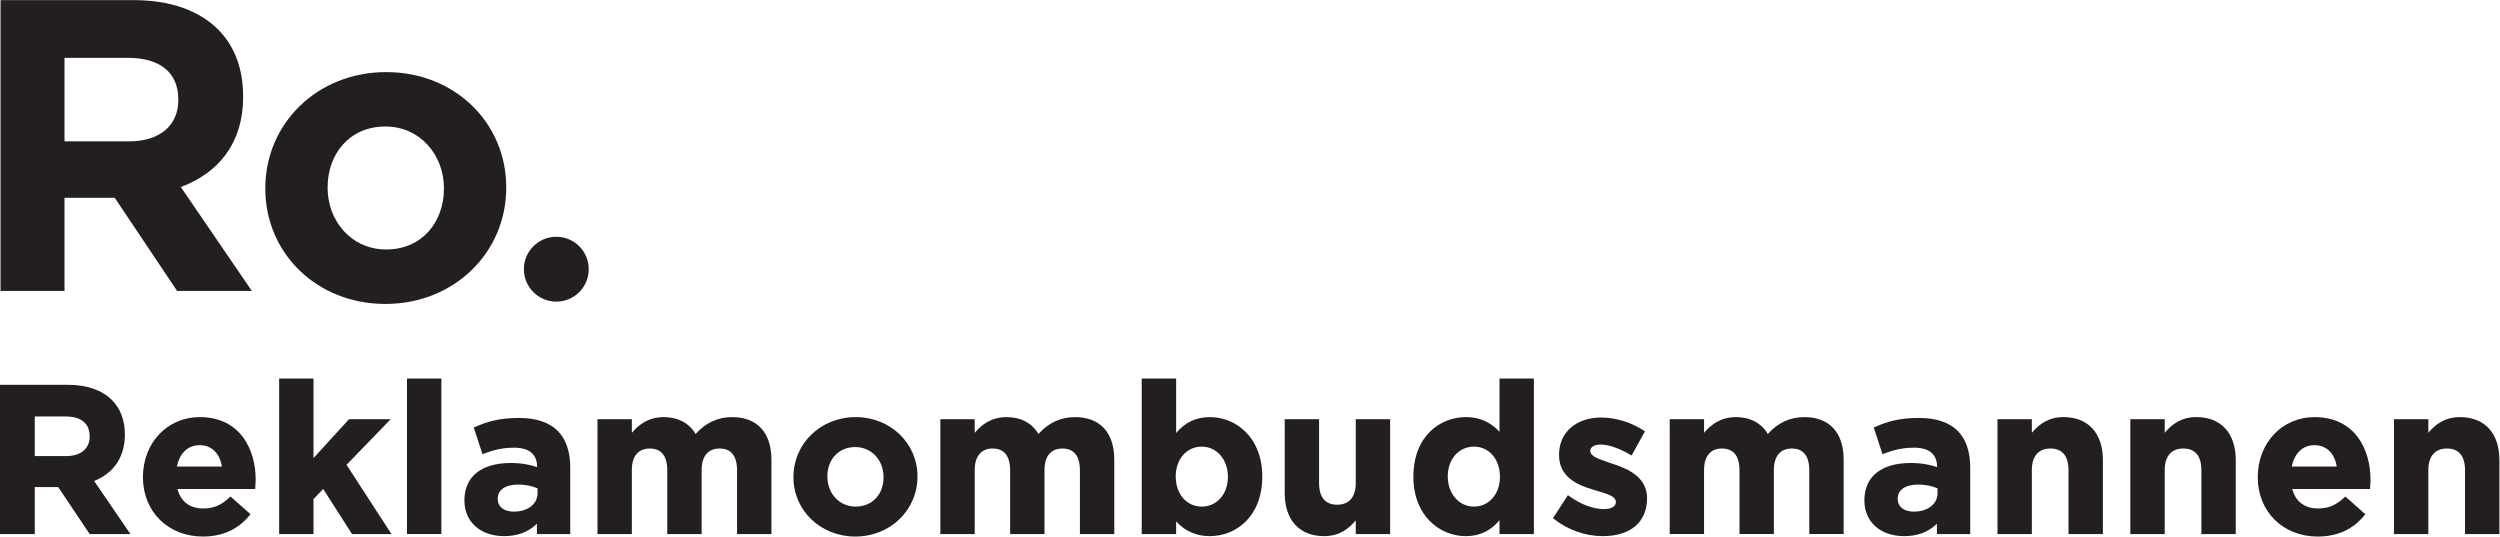
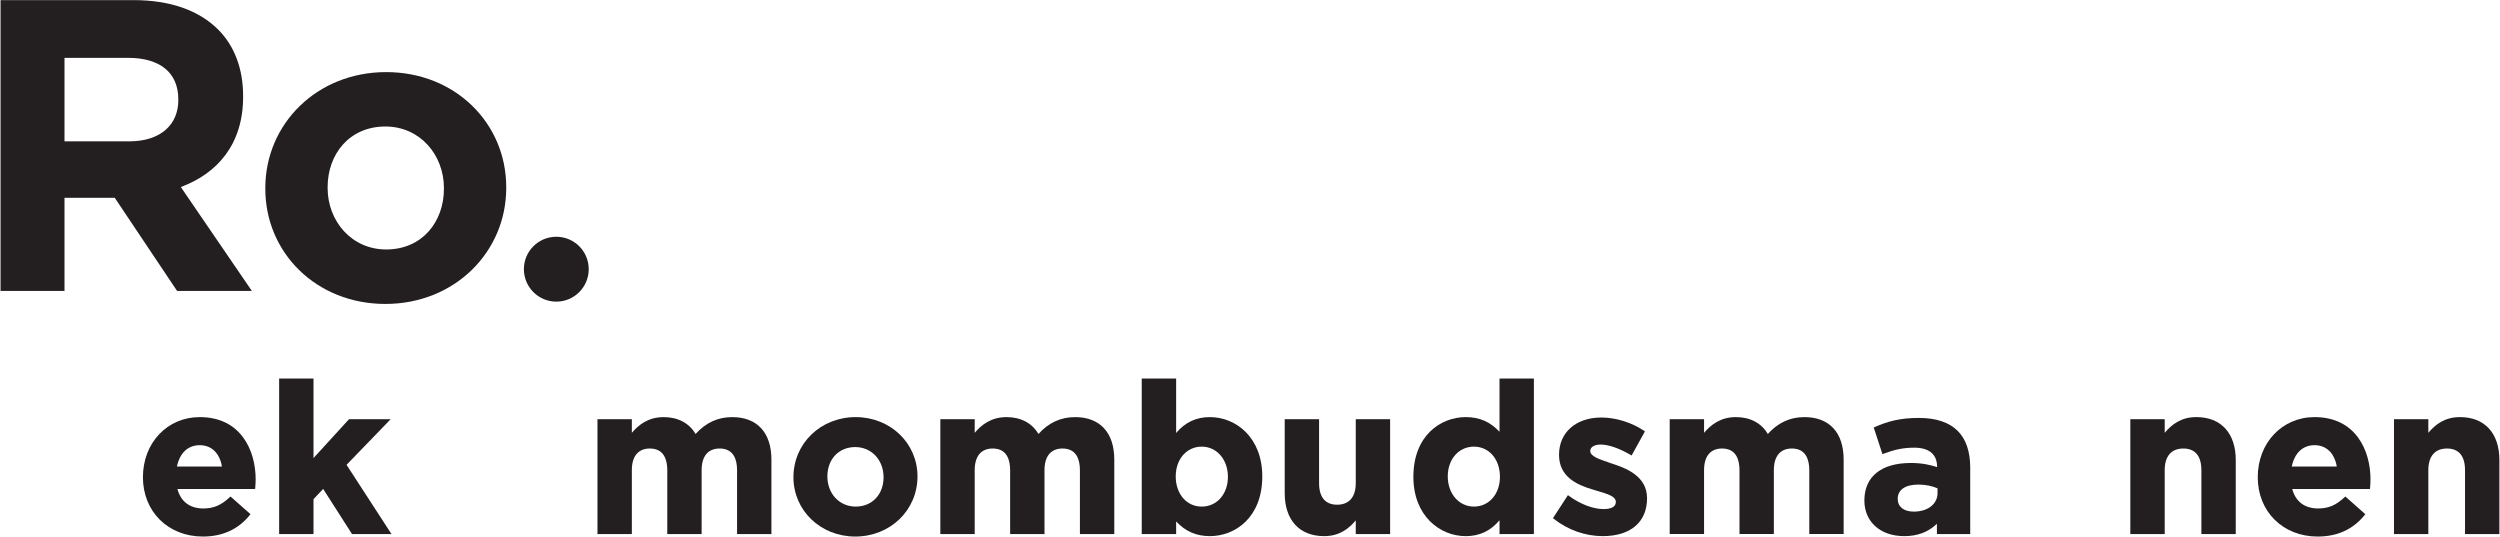
<svg xmlns="http://www.w3.org/2000/svg" xmlns:ns1="http://sodipodi.sourceforge.net/DTD/sodipodi-0.dtd" xmlns:ns2="http://www.inkscape.org/namespaces/inkscape" version="1.1" id="svg2" xml:space="preserve" width="525.52" height="112.787" viewBox="0 0 525.52 112.787" ns1:docname="RO_LOGOTYP.eps">
  <defs id="defs6" />
  <ns1:namedview pagecolor="#ffffff" bordercolor="#666666" borderopacity="1" objecttolerance="10" gridtolerance="10" guidetolerance="10" ns2:pageopacity="0" ns2:pageshadow="2" ns2:window-width="640" ns2:window-height="480" id="namedview4" />
  <g id="g10" ns2:groupmode="layer" ns2:label="ink_ext_XXXXXX" transform="matrix(1.333,0,0,-1.333,0,112.787)">
    <g id="g12" transform="scale(0.1)">
-       <path d="m 54.844,126.902 h 49.59 c 22.828,0 37.019,11.778 37.019,30.735 0,20.691 -13.492,31.722 -38.012,31.722 H 54.844 V 126.902 Z M 205.688,3.965 H 141.391 L 140.797,4.836 91.781,78.008 H 54.844 V 5.945 3.965 H 52.867 1.977 0 V 5.945 237.281 239.258 H 1.977 107.73 c 29.297,0 53.11,-8.301 68.829,-24.043 13.347,-13.352 20.394,-32.113 20.394,-54.258 0,-35.09 -17.18,-60.82 -48.515,-73.32 l 55.113,-80.578 2.137,-3.094 v 0" style="fill:#231f20;fill-opacity:1;fill-rule:nonzero;stroke:none" id="path14" />
      <path d="m 278.992,110.379 h 71.004 c -3.566,21.164 -16.504,33.703 -35.051,33.703 -18.5,0 -31.5,-12.238 -35.953,-33.703 z M 319.91,0.008 c -54.781,0 -94.523,39.336 -94.523,93.516 0,54.375 38.504,94.836 89.558,94.836 65.129,0 88.223,-52.843 88.223,-98.125 0,-4.004 -0.324,-8.633 -0.656,-13.293 l -0.125,-1.852 -1.856,-0.062 h -120.75 c 5.207,-19.844 19.61,-30.742 40.77,-30.742 16.301,0 27.961,4.941 41.617,17.656 l 1.316,1.211 1.364,-1.188 28.761,-25.453 1.418,-1.25 -1.187,-1.465 C 375.746,11.355 350.879,0.008 319.91,0.008 v 0" style="fill:#231f20;fill-opacity:1;fill-rule:nonzero;stroke:none" id="path16" />
      <path d="M 617.34,3.965 H 555.098 L 554.52,4.871 509.609,75.106 494.387,59.012 V 5.945 3.965 h -1.981 -50.222 -1.985 v 1.98 241.266 1.977 h 1.985 50.222 1.981 V 247.211 123.77 l 55.398,60.648 0.598,0.637 h 0.863 60.137 4.676 l -3.25,-3.356 -66.321,-68.586 68.871,-106.093 1.981,-3.055 v 0" style="fill:#231f20;fill-opacity:1;fill-rule:nonzero;stroke:none" id="path18" />
-       <path d="M 695.996,3.965 H 641.793 V 249.188 h 54.203 V 247.211 5.945 3.965 v 0" style="fill:#231f20;fill-opacity:1;fill-rule:nonzero;stroke:none" id="path20" />
-       <path d="m 817.605,81.973 c -20.789,0 -32.718,-8.203 -32.718,-22.48 0,-12.695 9.746,-20.168 25.445,-20.168 21.981,0 37.356,11.965 37.356,29.082 v 7.648 c -8.821,3.809 -19.45,5.918 -30.083,5.918 z M 795.129,0.672 c -37.563,0 -62.801,22.582 -62.801,56.184 0,37.82 26.742,59.148 73.371,59.148 18.086,0 31.043,-3.152 41.328,-6.512 v 0.223 c 0,19.883 -12.464,30.414 -36.035,30.414 -18.808,0 -31.933,-3.481 -48.234,-9.457 l -1.914,-0.723 -0.656,1.965 -12.571,38.328 -0.554,1.711 1.648,0.723 c 19.613,8.613 38.941,14.367 69.555,14.367 27.07,0 47.672,-6.859 61.23,-20.395 13.102,-13.101 19.738,-32.597 19.738,-57.918 V 5.945 3.965 h -1.976 -48.582 -1.981 V 5.945 20.223 C 833.18,7.078 816.266,0.672 795.129,0.672 v 0" style="fill:#231f20;fill-opacity:1;fill-rule:nonzero;stroke:none" id="path22" />
+       <path d="M 695.996,3.965 H 641.793 V 249.188 V 247.211 5.945 3.965 v 0" style="fill:#231f20;fill-opacity:1;fill-rule:nonzero;stroke:none" id="path20" />
      <path d="m 1216.5,3.965 h -54.18 V 104.754 c 0,15.527 -4.76,34.074 -27.44,34.074 -18.34,0 -28.43,-12.109 -28.43,-34.074 V 5.945 3.965 h -1.98 -50.23 -1.97 V 5.945 104.754 c 0,15.527 -4.77,34.074 -27.45,34.074 -18.33,0 -28.429,-12.109 -28.429,-34.074 V 5.945 3.965 h -1.977 -50.242 -1.984 v 1.98 177.129 1.981 h 1.984 50.242 1.977 v -1.981 -19.5 c 10.469,12.324 25.589,24.774 50.229,24.774 22.52,0 40.24,-9.414 50.29,-26.61 16.13,17.879 35.09,26.61 57.79,26.61 39.28,0 61.8,-24.422 61.8,-67.051 V 5.945 3.965 v 0" style="fill:#231f20;fill-opacity:1;fill-rule:nonzero;stroke:none" id="path24" />
      <path d="m 1348.7,141.121 c -25.88,0 -43.97,-19.043 -43.97,-46.277 0,-27.422 19.19,-47.59 44.63,-47.59 25.87,0 43.97,19.035 43.97,46.27 0,27.422 -19.18,47.598 -44.63,47.598 z m 0,-141.113 c -54.68,0 -97.49,41.086 -97.49,93.516 0,53.489 43.1,94.836 98.15,94.836 54.68,0 97.49,-41.054 97.49,-93.515 0,-53.465 -43.1,-94.836 -98.15,-94.836 v 0" style="fill:#231f20;fill-opacity:1;fill-rule:nonzero;stroke:none" id="path26" />
      <path d="m 1757.18,3.965 h -54.2 V 104.754 c 0,15.527 -4.76,34.074 -27.42,34.074 -18.34,0 -28.43,-12.109 -28.43,-34.074 V 5.945 3.965 h -1.98 -50.23 -1.98 V 5.945 104.754 c 0,15.527 -4.76,34.074 -27.44,34.074 -18.33,0 -28.43,-12.109 -28.43,-34.074 V 5.945 3.965 h -1.98 -50.25 -1.97 v 1.98 177.129 1.981 h 1.97 50.25 1.98 v -1.981 -19.5 c 10.47,12.324 25.59,24.774 50.25,24.774 22.49,0 40.21,-9.414 50.27,-26.61 16.13,17.879 35.08,26.61 57.79,26.61 39.28,0 61.8,-24.422 61.8,-67.051 V 5.945 3.965 v 0" style="fill:#231f20;fill-opacity:1;fill-rule:nonzero;stroke:none" id="path28" />
      <path d="m 1895.06,141.797 c -23.74,0 -41.01,-19.754 -41.01,-46.953 0,-27.852 17.27,-47.59 41.01,-47.59 23.94,0 41.31,19.738 41.31,46.934 0,27.422 -17.76,47.609 -41.31,47.609 z M 1907.95,0.672 c -21.46,0 -38.5,7.375 -53.23,23.156 V 5.945 3.965 h -1.99 -50.29 -1.98 v 1.98 241.278 1.976 h 1.98 50.29 1.99 v -1.976 -83.875 c 14.13,16.808 31.58,25.011 53.23,25.011 41.07,0 82.62,-32.101 82.62,-93.515 0,-64.922 -42.83,-94.172 -82.62,-94.172 v 0" style="fill:#231f20;fill-opacity:1;fill-rule:nonzero;stroke:none" id="path30" />
      <path d="m 2088.07,0.652 c -38.9,0 -62.15,25.344 -62.15,67.766 v 114.648 1.981 h 1.99 50.23 1.98 v -1.981 -98.8 c 0,-22.262 9.84,-34.043 28.44,-34.043 18.96,0 29.41,12.082 29.41,34.043 v 98.8 1.981 h 1.99 50.22 1.98 V 183.066 5.945 3.965 h -1.98 -50.22 -1.99 V 5.945 25.461 C 2127.1,12.578 2112.43,0.652 2088.07,0.652 v 0" style="fill:#231f20;fill-opacity:1;fill-rule:nonzero;stroke:none" id="path32" />
      <path d="m 2324.37,141.785 c -23.95,0 -41.32,-19.734 -41.32,-46.922 0,-27.422 17.78,-47.598 41.32,-47.598 23.73,0 40.97,19.738 40.97,46.934 0,27.852 -17.24,47.586 -40.97,47.586 z M 2311.47,0.645 c -41.07,0 -82.64,32.148 -82.64,93.555 0,64.922 42.84,94.164 82.64,94.164 21.47,0 38.5,-7.386 53.2,-23.168 v 82.028 1.992 h 1.99 50.24 1.99 V 247.223 5.945 3.965 h -1.99 -50.24 -1.99 V 5.945 25.664 C 2350.57,8.848 2333.11,0.645 2311.47,0.645 v 0" style="fill:#231f20;fill-opacity:1;fill-rule:nonzero;stroke:none" id="path34" />
      <path d="m 2527.61,0.652 c -27.6,0 -55.04,9.68 -77.24,27.219 l -1.44,1.113 1,1.512 21.48,33.051 1.14,1.746 1.68,-1.23 c 18.25,-13.203 38.17,-20.754 54.71,-20.754 7.16,0 19.16,1.457 19.16,11.234 0,8.797 -12.58,12.508 -28.5,17.223 l -6.78,2.031 c -26.84,7.863 -54.3,20.566 -54.3,55.109 0,35.449 26.84,58.813 66.79,58.813 22.66,0 47.78,-7.797 67.17,-20.836 l 1.51,-1.016 -0.87,-1.582 -19.16,-34.695 -1,-1.789 -1.73,1.039 c -17.65,10.32 -34.75,16.226 -46.94,16.226 -10.18,0 -16.52,-3.914 -16.52,-10.222 0,-8.164 13.49,-12.727 29.1,-18.02 l 5.59,-1.914 c 19.18,-6.387 54.89,-18.32 54.89,-54.441 0,-37.688 -26.07,-59.816 -69.74,-59.816 v 0" style="fill:#231f20;fill-opacity:1;fill-rule:nonzero;stroke:none" id="path36" />
      <path d="m 2907.35,3.973 h -54.19 V 104.766 c 0,15.535 -4.77,34.062 -27.43,34.062 -18.34,0 -28.44,-12.109 -28.44,-34.062 V 5.957 3.973 h -1.98 -50.23 -1.98 V 5.957 104.766 c 0,15.535 -4.77,34.062 -27.46,34.062 -18.31,0 -28.42,-12.109 -28.42,-34.062 V 5.957 3.973 h -1.97 -50.24 -1.97 V 5.957 183.07 v 1.985 h 1.97 50.24 1.97 v -1.985 -19.496 c 10.51,12.344 25.66,24.789 50.26,24.789 22.48,0 40.22,-9.437 50.27,-26.617 16.14,17.891 35.08,26.617 57.78,26.617 39.3,0 61.82,-24.429 61.82,-67.074 V 5.957 3.973 v 0" style="fill:#231f20;fill-opacity:1;fill-rule:nonzero;stroke:none" id="path38" />
      <path d="m 3025.32,81.953 c -20.8,0 -32.73,-8.184 -32.73,-22.449 0,-12.699 9.76,-20.18 25.46,-20.18 21.99,0 37.34,11.973 37.34,29.094 v 7.644 c -8.72,3.801 -19.36,5.891 -30.07,5.891 z M 3002.85,0.652 c -37.57,0 -62.82,22.578 -62.82,56.191 0,37.844 26.75,59.172 73.38,59.172 18.09,0 31.04,-3.157 41.33,-6.496 v 0.207 c 0,19.902 -12.46,30.41 -36.04,30.41 -18.81,0 -31.93,-3.465 -48.22,-9.465 l -1.94,-0.711 -0.62,1.941 -12.56,38.332 -0.56,1.719 1.65,0.731 c 19.54,8.625 38.86,14.367 69.51,14.367 27.11,0 47.71,-6.867 61.23,-20.403 13.12,-13.062 19.76,-32.578 19.76,-57.929 V 5.938 3.953 h -1.98 -48.58 -1.98 V 5.938 20.176 C 3040.89,7.043 3023.98,0.652 3002.85,0.652 v 0" style="fill:#231f20;fill-opacity:1;fill-rule:nonzero;stroke:none" id="path40" />
-       <path d="m 3316.17,3.965 h -54.23 V 104.766 c 0,22.277 -9.82,34.043 -28.41,34.043 -18.96,0 -29.41,-12.082 -29.41,-34.043 V 5.945 3.965 h -2 -50.22 -1.98 v 1.98 177.118 1.984 h 1.98 50.22 2 v -1.984 -19.469 c 10.88,12.879 25.58,24.785 49.91,24.785 38.89,0 62.14,-25.305 62.14,-67.746 V 5.945 3.965 v 0" style="fill:#231f20;fill-opacity:1;fill-rule:nonzero;stroke:none" id="path42" />
      <path d="m 3525.69,3.945 h -54.21 V 104.746 c 0,22.297 -9.82,34.07 -28.42,34.07 -18.97,0 -29.4,-12.089 -29.4,-34.07 V 5.938 3.945 h -2 -50.25 -1.99 v 1.992 177.137 1.992 h 1.99 50.25 2 v -1.992 -19.453 c 10.89,12.871 25.55,24.762 49.88,24.762 38.92,0 62.15,-25.328 62.15,-67.77 V 5.938 3.945 v 0" style="fill:#231f20;fill-opacity:1;fill-rule:nonzero;stroke:none" id="path44" />
      <path d="M 3614.01,110.379 H 3685 c -3.56,21.152 -16.54,33.711 -35.05,33.711 -18.5,0 -31.48,-12.246 -35.94,-33.711 z M 3654.89,0 c -54.77,0 -94.51,39.324 -94.51,93.523 0,54.356 38.5,94.836 89.57,94.836 65.12,0 88.22,-52.851 88.22,-98.136 0,-3.992 -0.31,-8.672 -0.65,-13.359 l -0.12,-1.836 h -1.86 -120.78 c 5.21,-19.832 19.59,-30.73 40.78,-30.73 16.29,0 27.97,4.941 41.64,17.625 l 1.33,1.223 1.33,-1.18 28.74,-25.441 1.42,-1.262 -1.19,-1.473 C 3710.74,11.355 3685.86,0 3654.89,0 v 0" style="fill:#231f20;fill-opacity:1;fill-rule:nonzero;stroke:none" id="path46" />
      <path d="m 3941.43,3.953 h -54.21 V 104.754 c 0,22.297 -9.83,34.062 -28.42,34.062 -18.97,0 -29.42,-12.105 -29.42,-34.062 V 5.938 3.953 h -1.98 -50.22 -1.98 V 5.938 183.07 v 1.985 h 1.98 50.22 1.98 v -1.985 -19.468 c 10.87,12.871 25.55,24.761 49.91,24.761 38.92,0 62.14,-25.308 62.14,-67.75 V 5.938 3.953 v 0" style="fill:#231f20;fill-opacity:1;fill-rule:nonzero;stroke:none" id="path48" />
      <path d="m 203.91,623.23 c 49.125,0 77.289,26.208 77.289,64.852 v 1.309 c 0,43.23 -30.129,65.5 -79.258,65.5 H 101.719 V 623.23 Z M 0.855,845.941 H 210.461 c 58.301,0 103.492,-16.375 133.633,-46.507 25.539,-25.543 39.297,-61.575 39.297,-104.801 v -1.309 c 0,-74.019 -39.961,-120.527 -98.254,-142.144 L 397.145,387.367 H 279.238 l -98.254,146.781 h -1.312 -77.953 V 387.367 H 0.855 v 458.574" style="fill:#231f20;fill-opacity:1;fill-rule:nonzero;stroke:none" id="path50" />
      <path d="m 928.398,421.656 c 0,-28.269 -22.878,-51.207 -51.125,-51.207 -28.23,0 -51.121,22.938 -51.121,51.207 0,28.231 22.891,51.106 51.121,51.106 28.247,0 51.125,-22.875 51.125,-51.106" style="fill:#231f20;fill-opacity:1;fill-rule:nonzero;stroke:none" id="path52" />
      <path d="m 700.055,548.359 v 1.305 c 0,51.754 -37.344,96.953 -92.367,96.953 -56.985,0 -91.043,-43.894 -91.043,-95.64 v -1.313 c 0,-51.742 37.335,-96.945 92.355,-96.945 56.984,0 91.055,43.886 91.055,95.64 z m -281.672,0 v 1.305 c 0,100.879 81.226,182.754 190.617,182.754 108.738,0 189.305,-80.566 189.305,-181.441 v -1.313 c 0,-100.867 -81.219,-182.844 -190.617,-182.844 -108.727,0 -189.305,80.66 -189.305,181.539" style="fill:#231f20;fill-opacity:1;fill-rule:nonzero;stroke:none" id="path54" />
    </g>
  </g>
</svg>